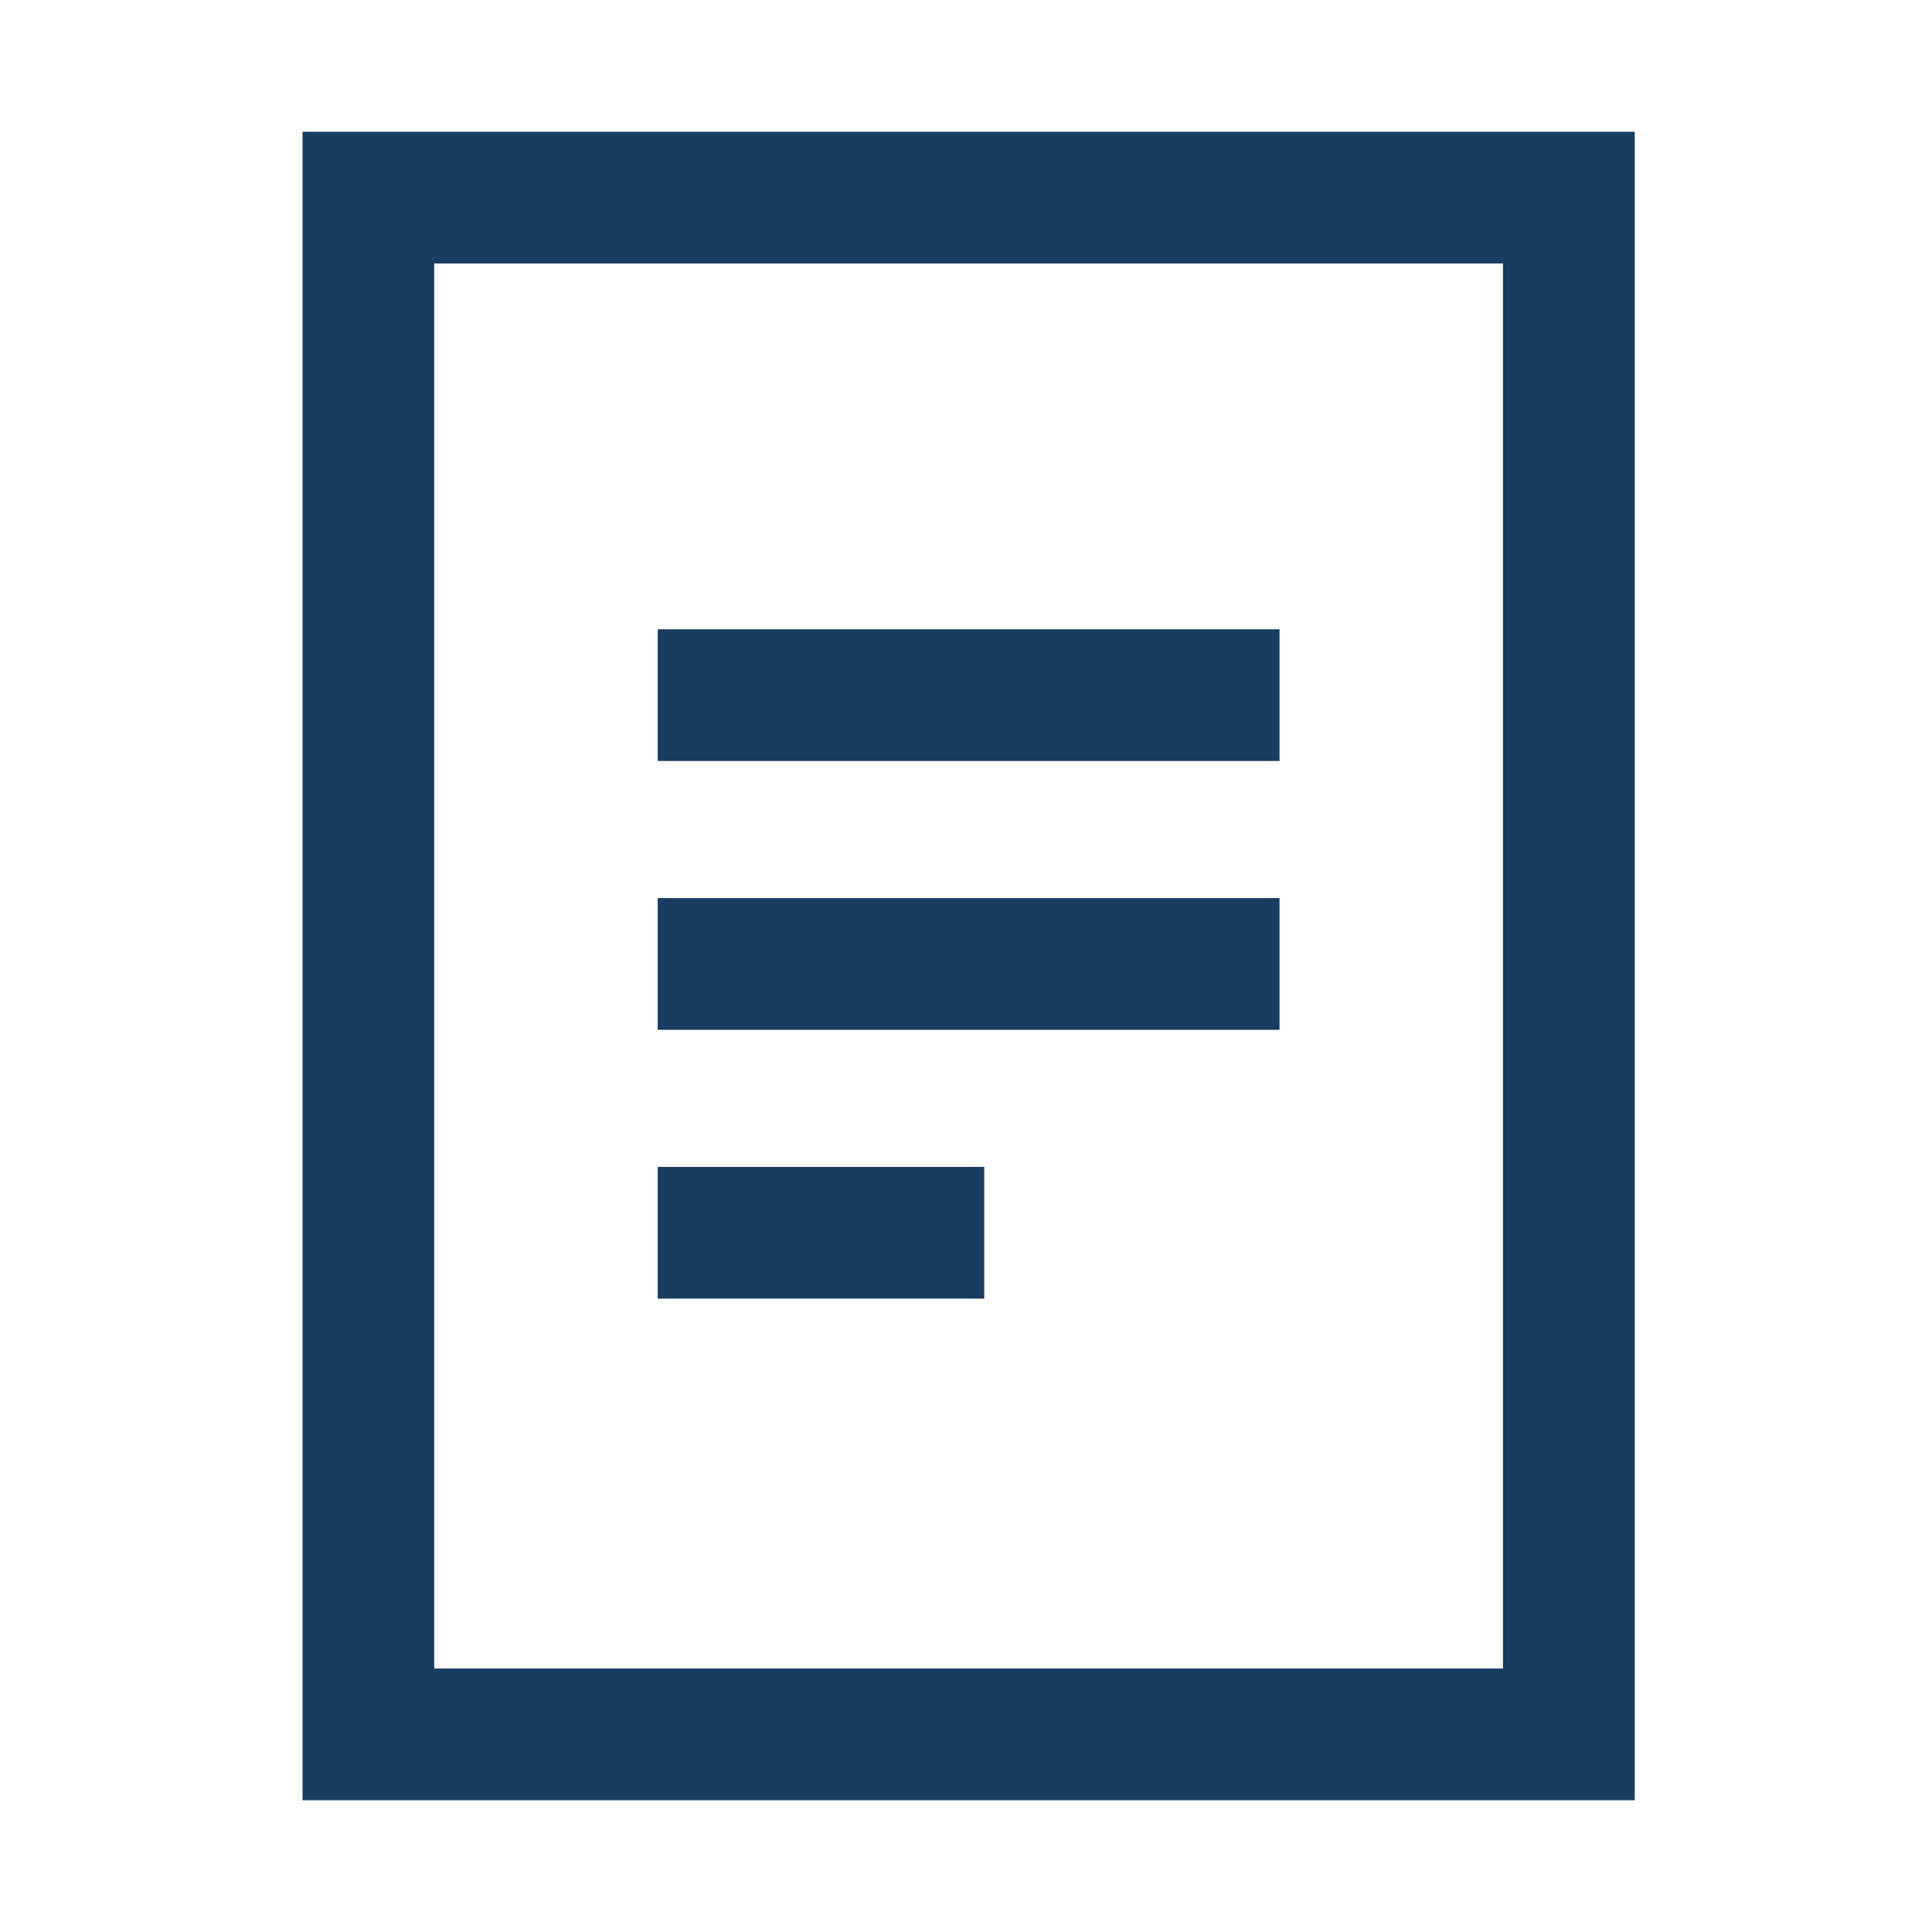
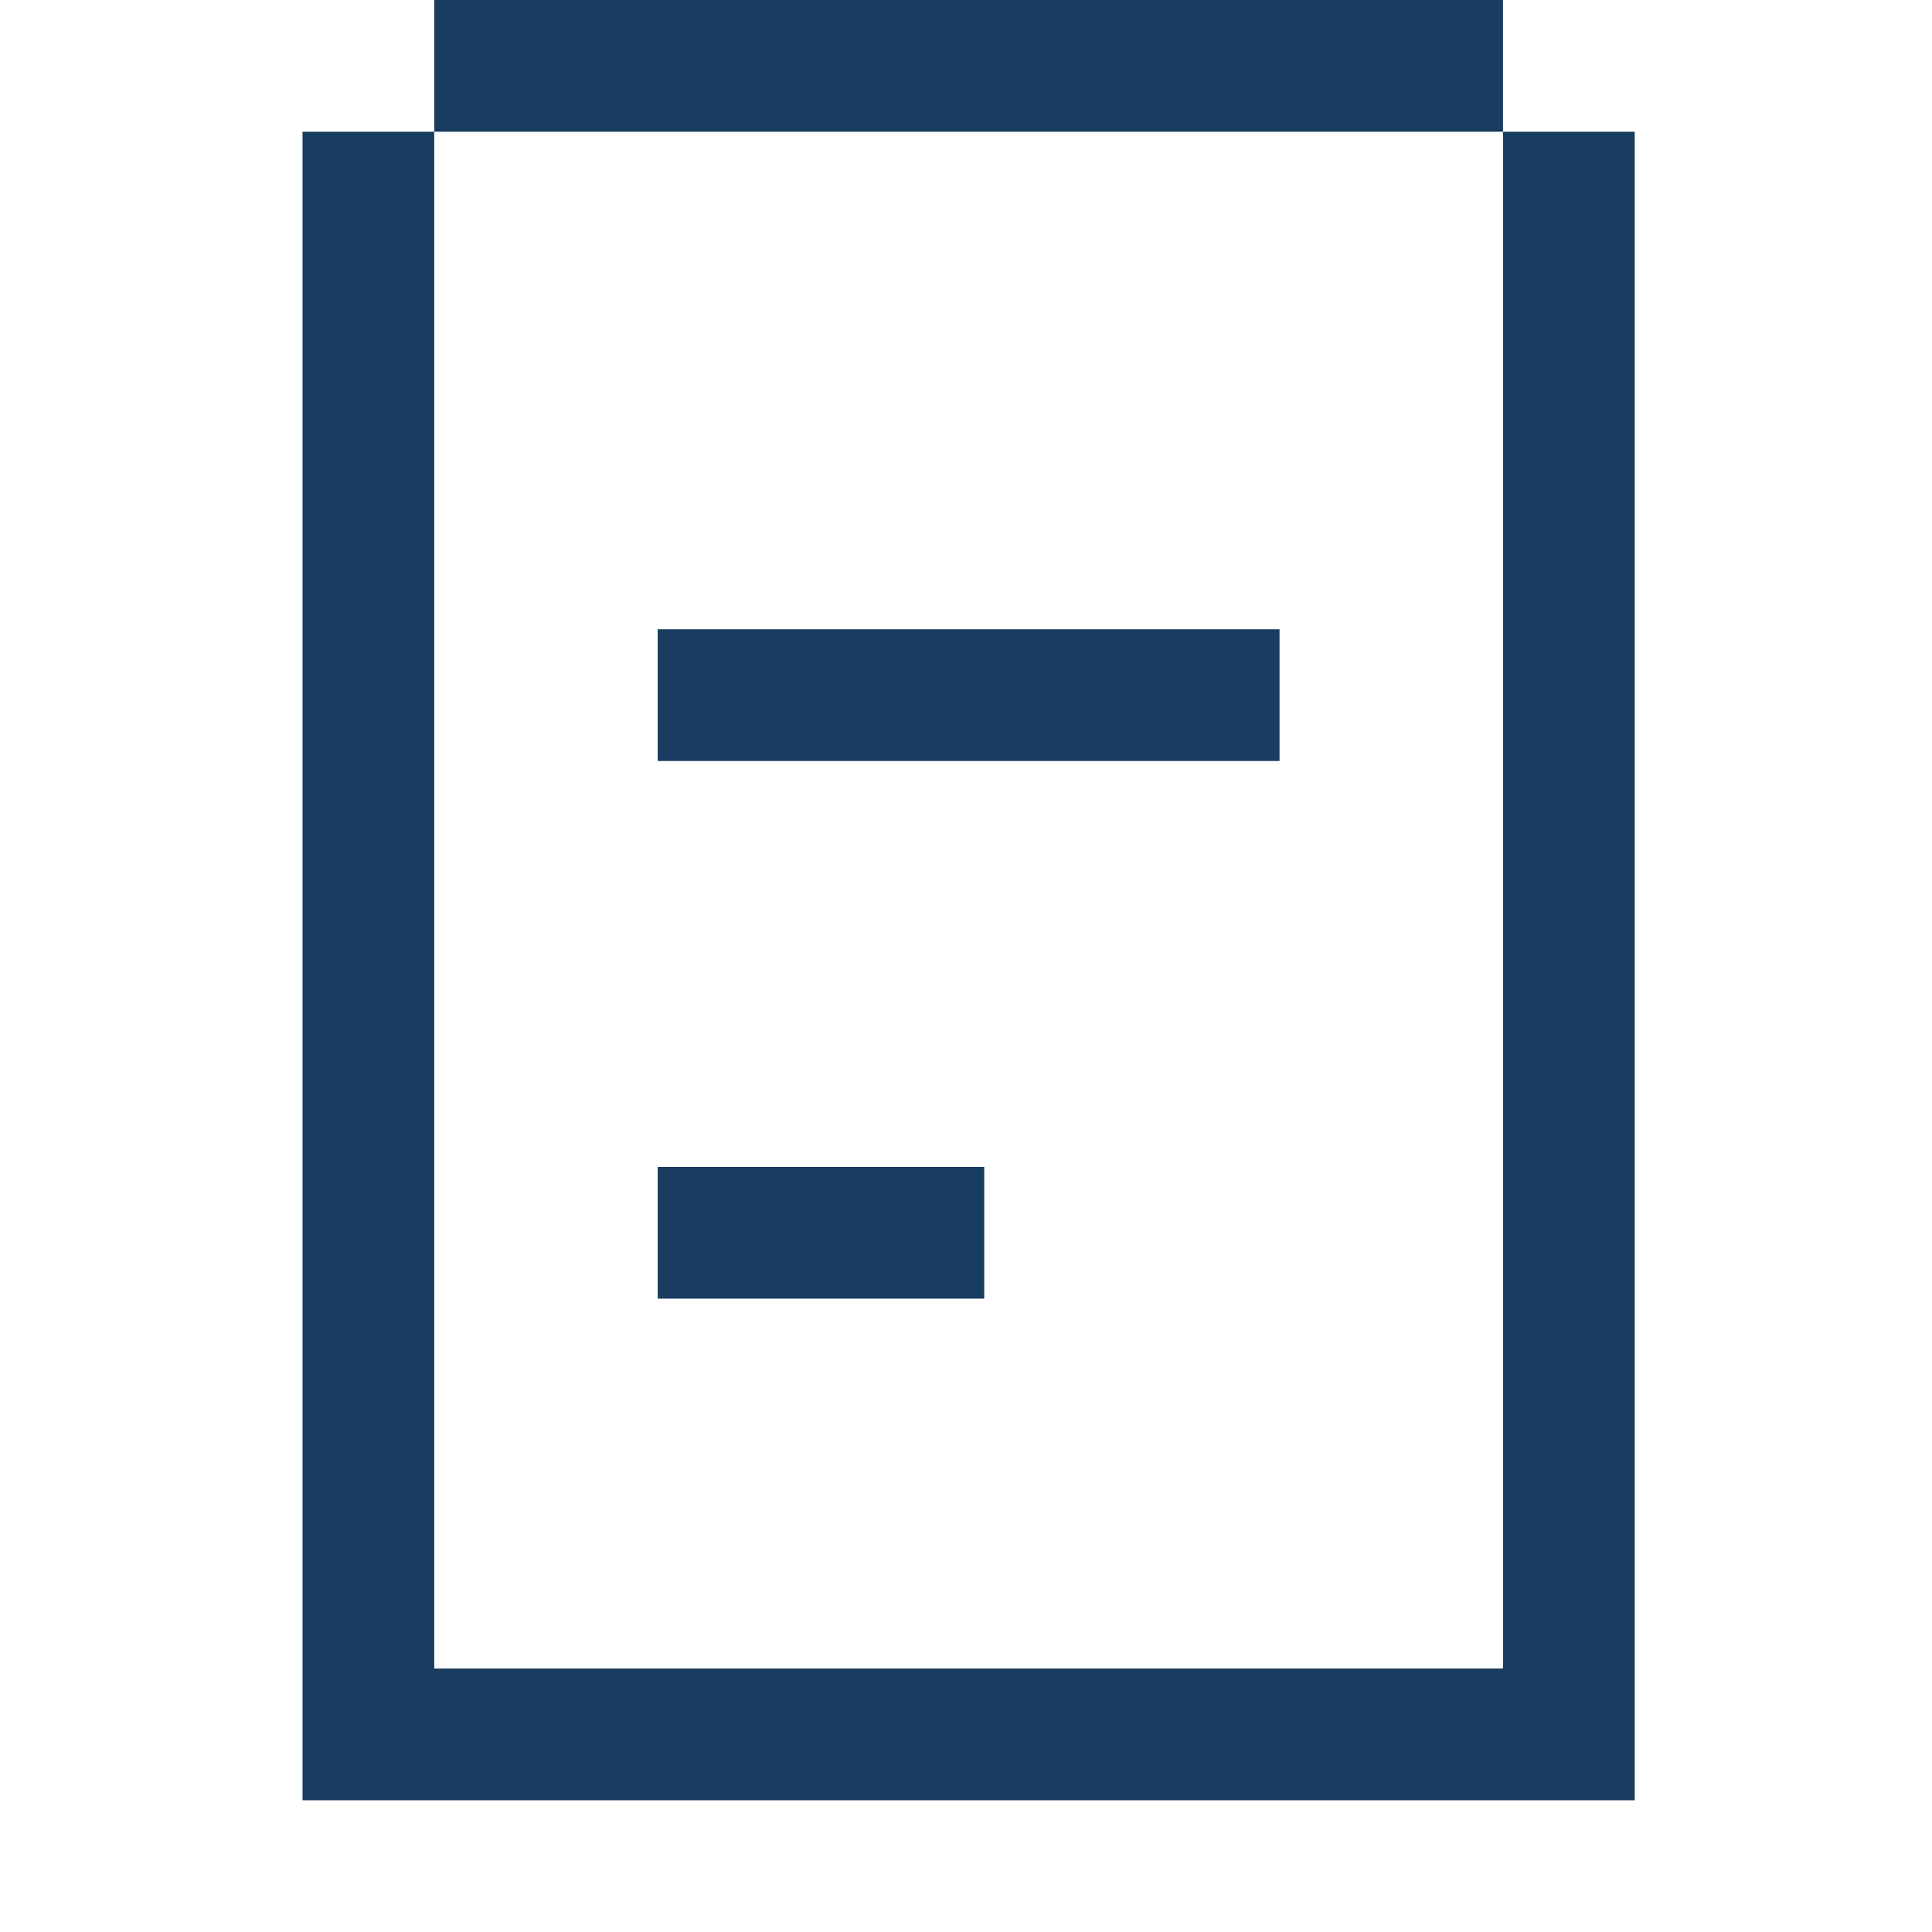
<svg xmlns="http://www.w3.org/2000/svg" viewBox="0 0 220 220">
  <g>
-     <path d="M34.449,205h151.7V15H34.449Zm15-175h121.7V190H49.449Z" fill="#193c61" />
+     <path d="M34.449,205h151.7V15H34.449m15-175h121.7V190H49.449Z" fill="#193c61" />
    <rect x="74.894" y="71.656" width="70.809" height="15" fill="#193c61" />
-     <rect x="74.894" y="102.266" width="70.809" height="15" fill="#193c61" />
    <rect x="74.894" y="132.877" width="37.183" height="15" fill="#193c61" />
  </g>
</svg>